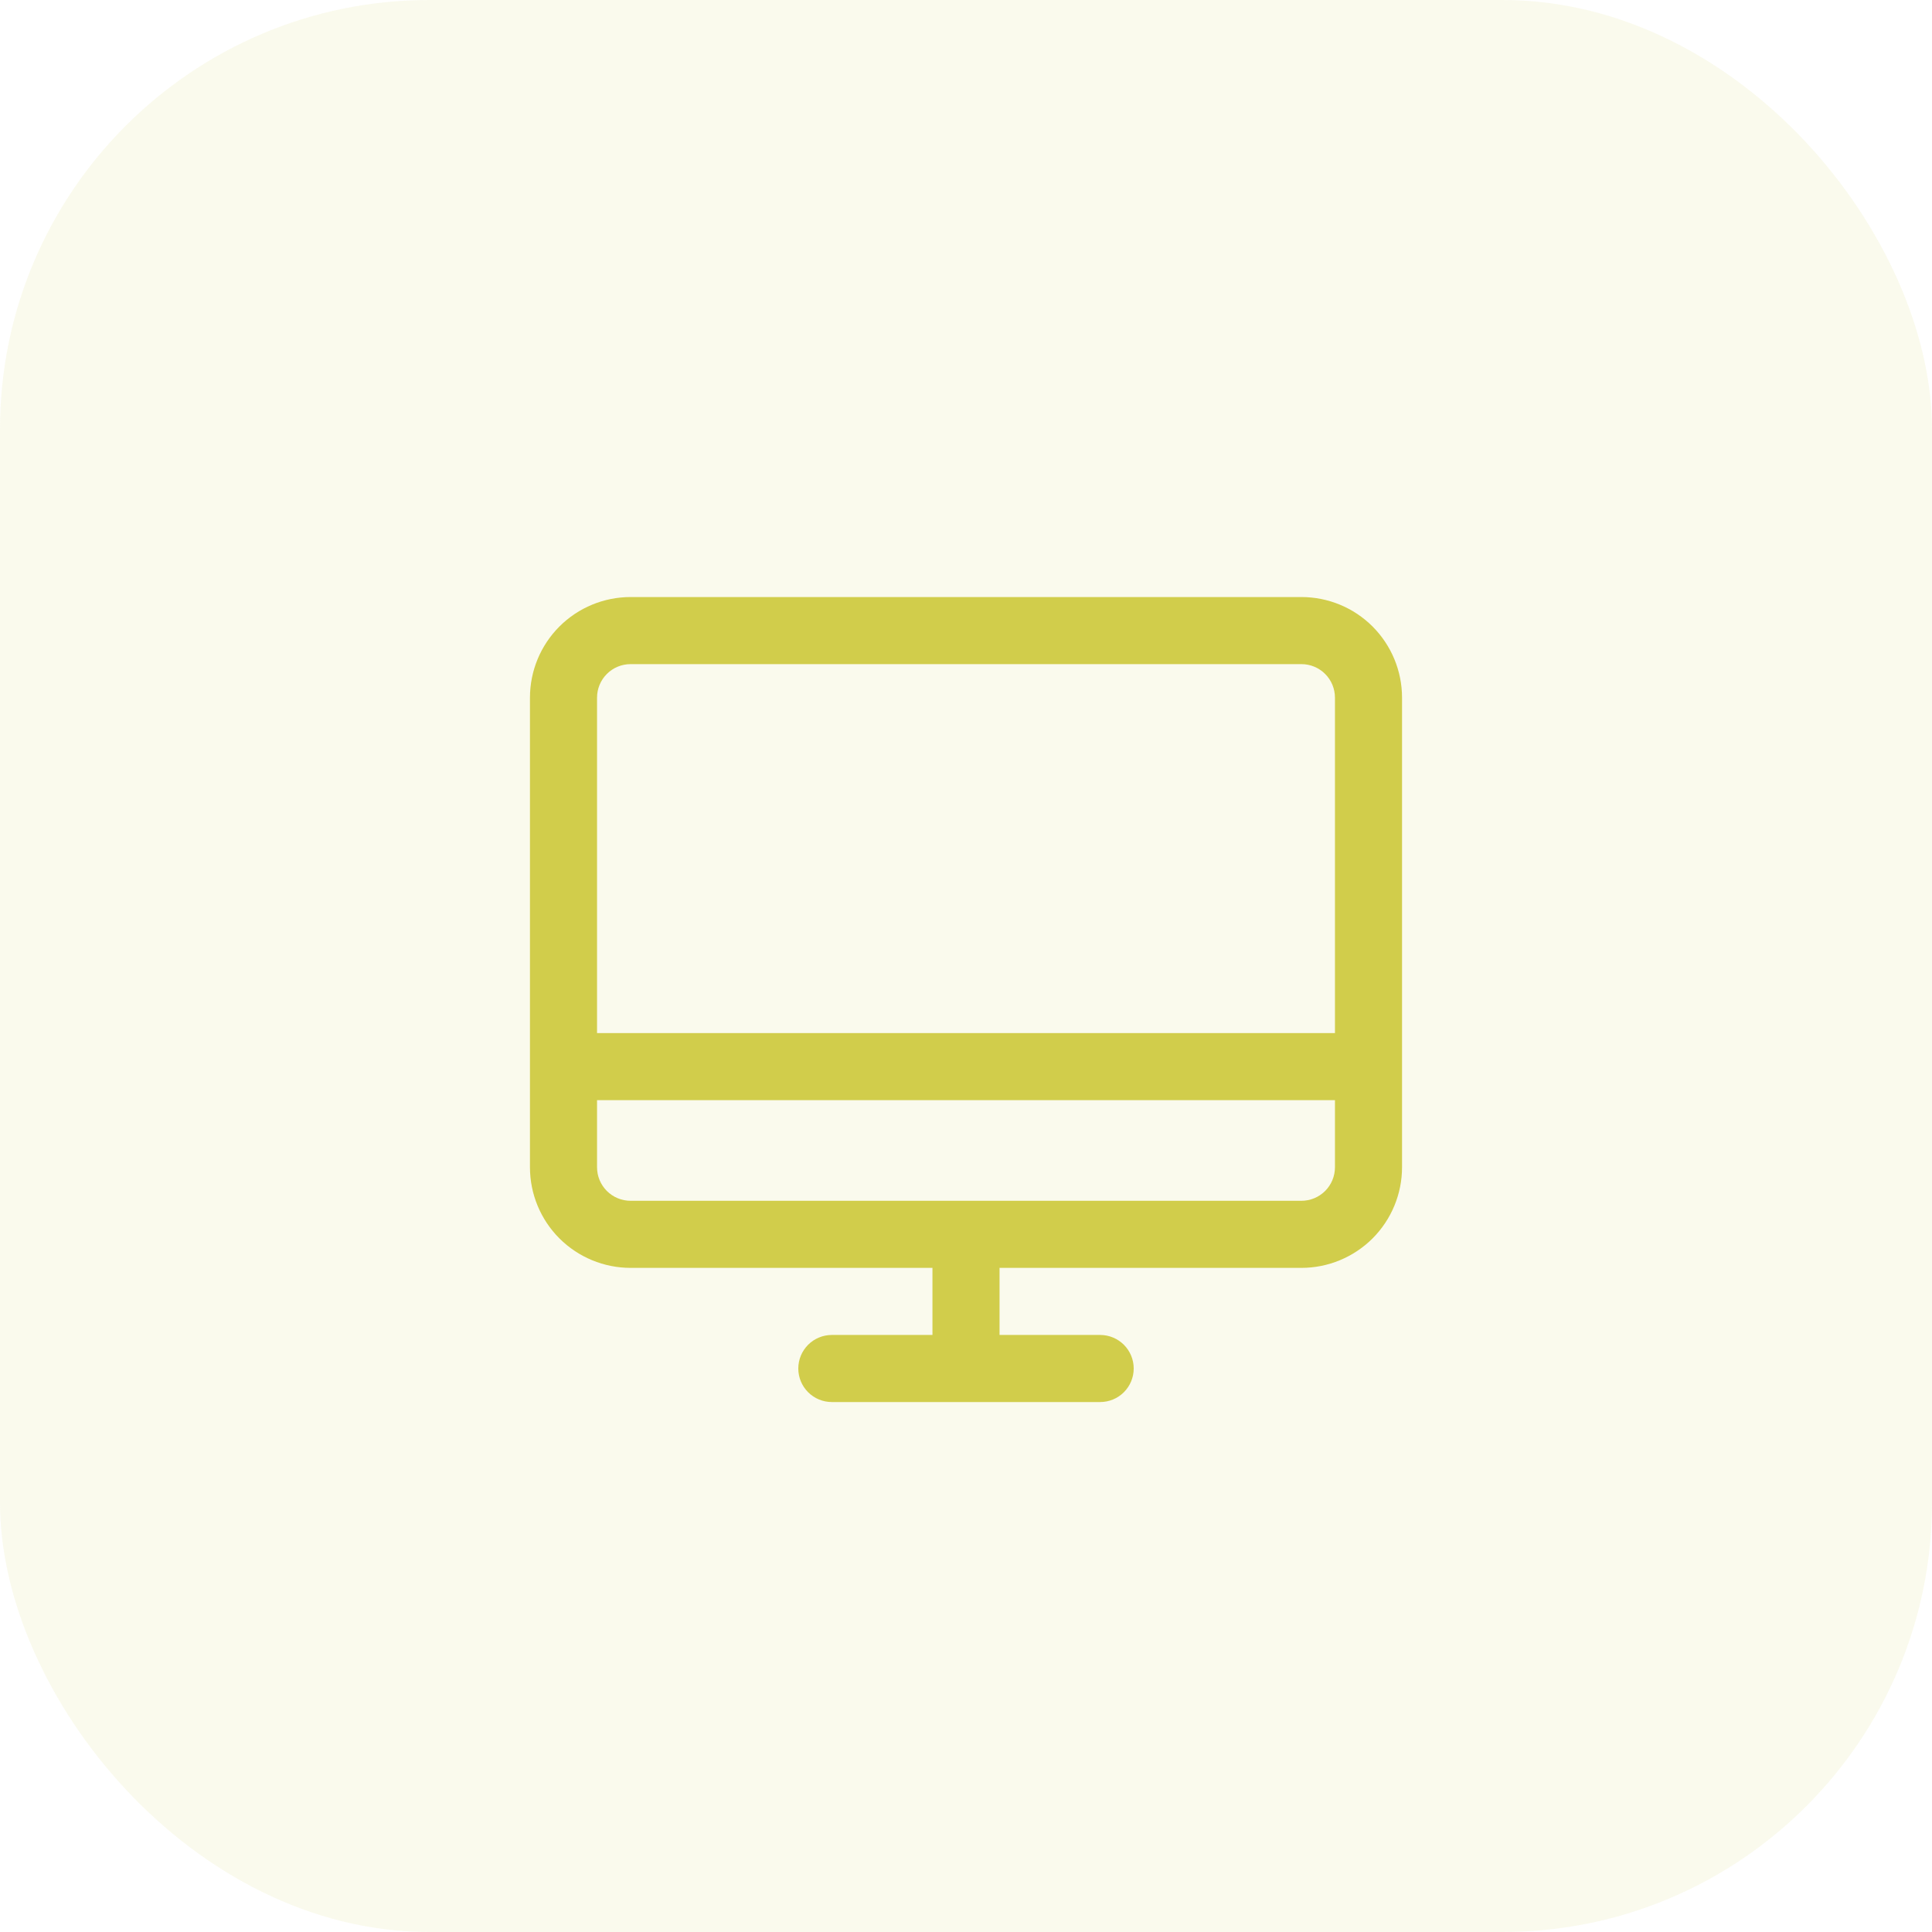
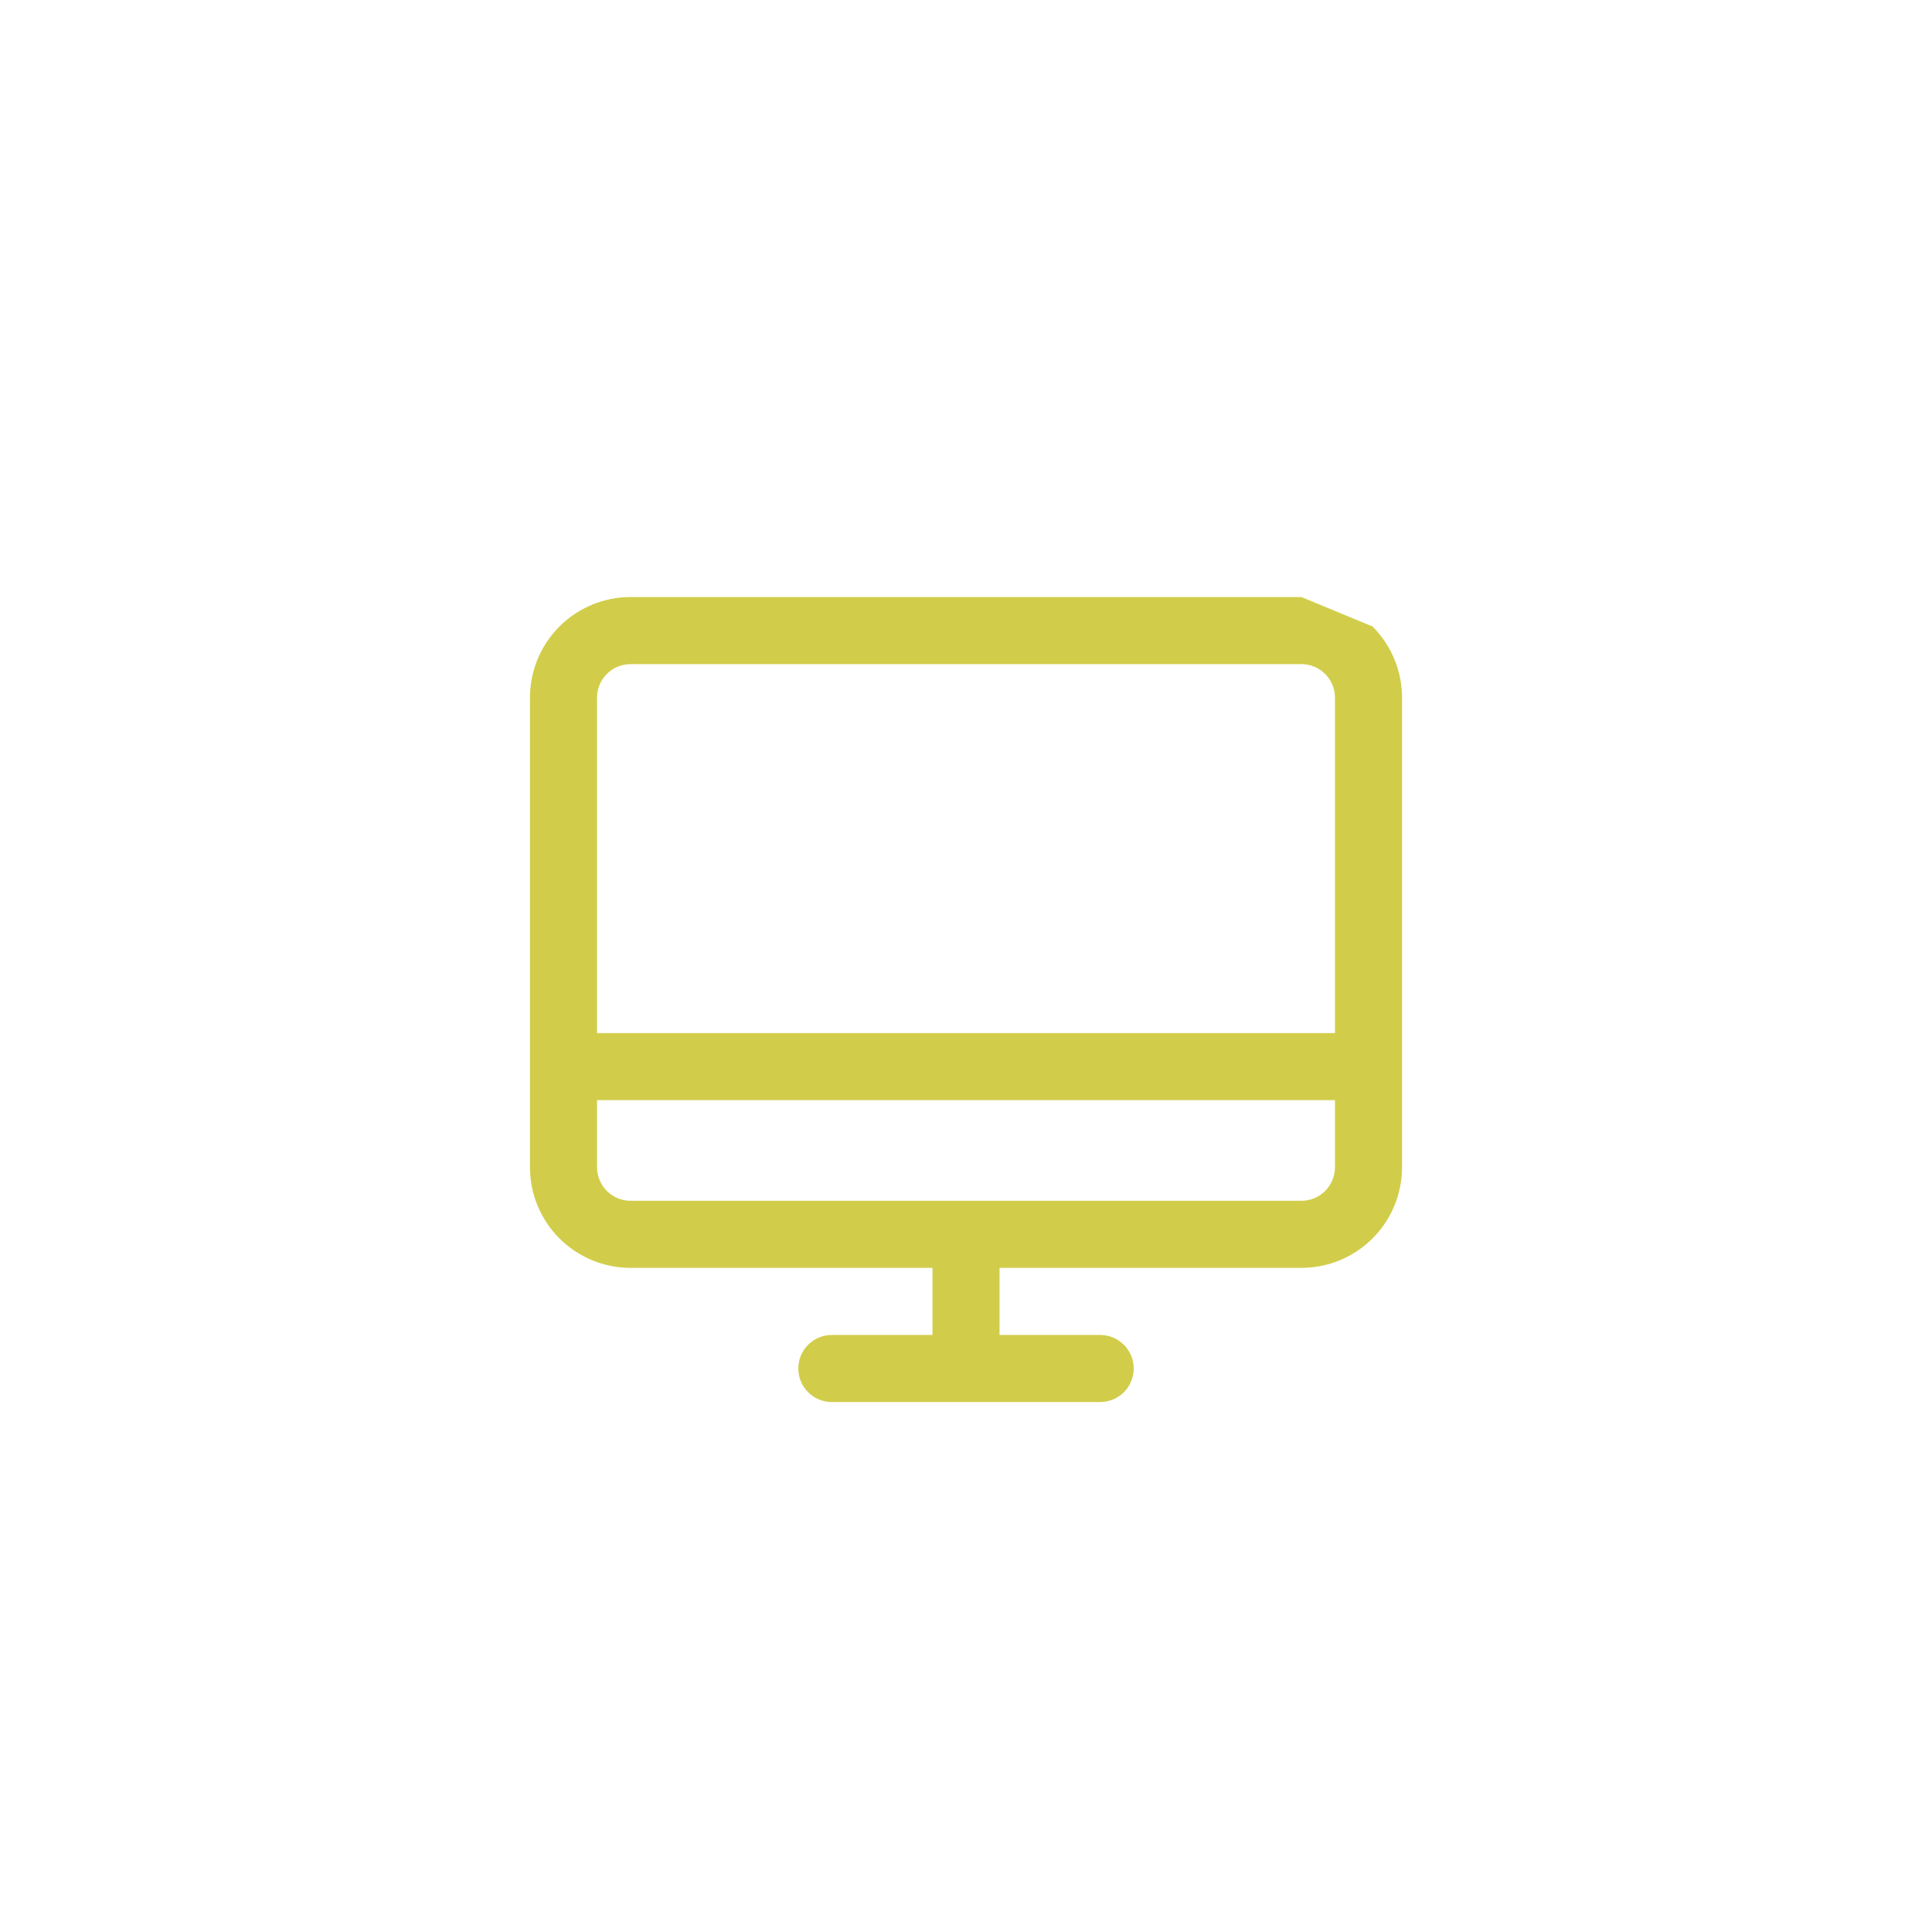
<svg xmlns="http://www.w3.org/2000/svg" width="36" height="36" viewBox="0 0 36 36" fill="none">
-   <rect width="36" height="36" rx="8" fill="#D1CD4B" fill-opacity="0.1" />
-   <path d="M24.25 11.125H11.75C11.253 11.125 10.776 11.322 10.424 11.674C10.072 12.026 9.875 12.503 9.875 13V21.75C9.875 22.247 10.072 22.724 10.424 23.076C10.776 23.427 11.253 23.625 11.75 23.625H17.375V24.875H15.5C15.334 24.875 15.175 24.941 15.058 25.058C14.941 25.175 14.875 25.334 14.875 25.5C14.875 25.666 14.941 25.825 15.058 25.942C15.175 26.059 15.334 26.125 15.5 26.125H20.5C20.666 26.125 20.825 26.059 20.942 25.942C21.059 25.825 21.125 25.666 21.125 25.5C21.125 25.334 21.059 25.175 20.942 25.058C20.825 24.941 20.666 24.875 20.5 24.875H18.625V23.625H24.25C24.747 23.625 25.224 23.427 25.576 23.076C25.927 22.724 26.125 22.247 26.125 21.75V13C26.125 12.503 25.927 12.026 25.576 11.674C25.224 11.322 24.747 11.125 24.25 11.125ZM11.75 12.375H24.25C24.416 12.375 24.575 12.441 24.692 12.558C24.809 12.675 24.875 12.834 24.875 13V19.25H11.125V13C11.125 12.834 11.191 12.675 11.308 12.558C11.425 12.441 11.584 12.375 11.75 12.375ZM24.25 22.375H11.75C11.584 22.375 11.425 22.309 11.308 22.192C11.191 22.075 11.125 21.916 11.125 21.75V20.5H24.875V21.75C24.875 21.916 24.809 22.075 24.692 22.192C24.575 22.309 24.416 22.375 24.25 22.375Z" fill="#D1CD4B" />
+   <path d="M24.25 11.125H11.75C11.253 11.125 10.776 11.322 10.424 11.674C10.072 12.026 9.875 12.503 9.875 13V21.75C9.875 22.247 10.072 22.724 10.424 23.076C10.776 23.427 11.253 23.625 11.75 23.625H17.375V24.875H15.5C15.334 24.875 15.175 24.941 15.058 25.058C14.941 25.175 14.875 25.334 14.875 25.5C14.875 25.666 14.941 25.825 15.058 25.942C15.175 26.059 15.334 26.125 15.5 26.125H20.5C20.666 26.125 20.825 26.059 20.942 25.942C21.059 25.825 21.125 25.666 21.125 25.5C21.125 25.334 21.059 25.175 20.942 25.058C20.825 24.941 20.666 24.875 20.5 24.875H18.625V23.625H24.25C24.747 23.625 25.224 23.427 25.576 23.076C25.927 22.724 26.125 22.247 26.125 21.75V13C26.125 12.503 25.927 12.026 25.576 11.674ZM11.75 12.375H24.25C24.416 12.375 24.575 12.441 24.692 12.558C24.809 12.675 24.875 12.834 24.875 13V19.25H11.125V13C11.125 12.834 11.191 12.675 11.308 12.558C11.425 12.441 11.584 12.375 11.75 12.375ZM24.25 22.375H11.75C11.584 22.375 11.425 22.309 11.308 22.192C11.191 22.075 11.125 21.916 11.125 21.75V20.5H24.875V21.75C24.875 21.916 24.809 22.075 24.692 22.192C24.575 22.309 24.416 22.375 24.25 22.375Z" fill="#D1CD4B" />
</svg>